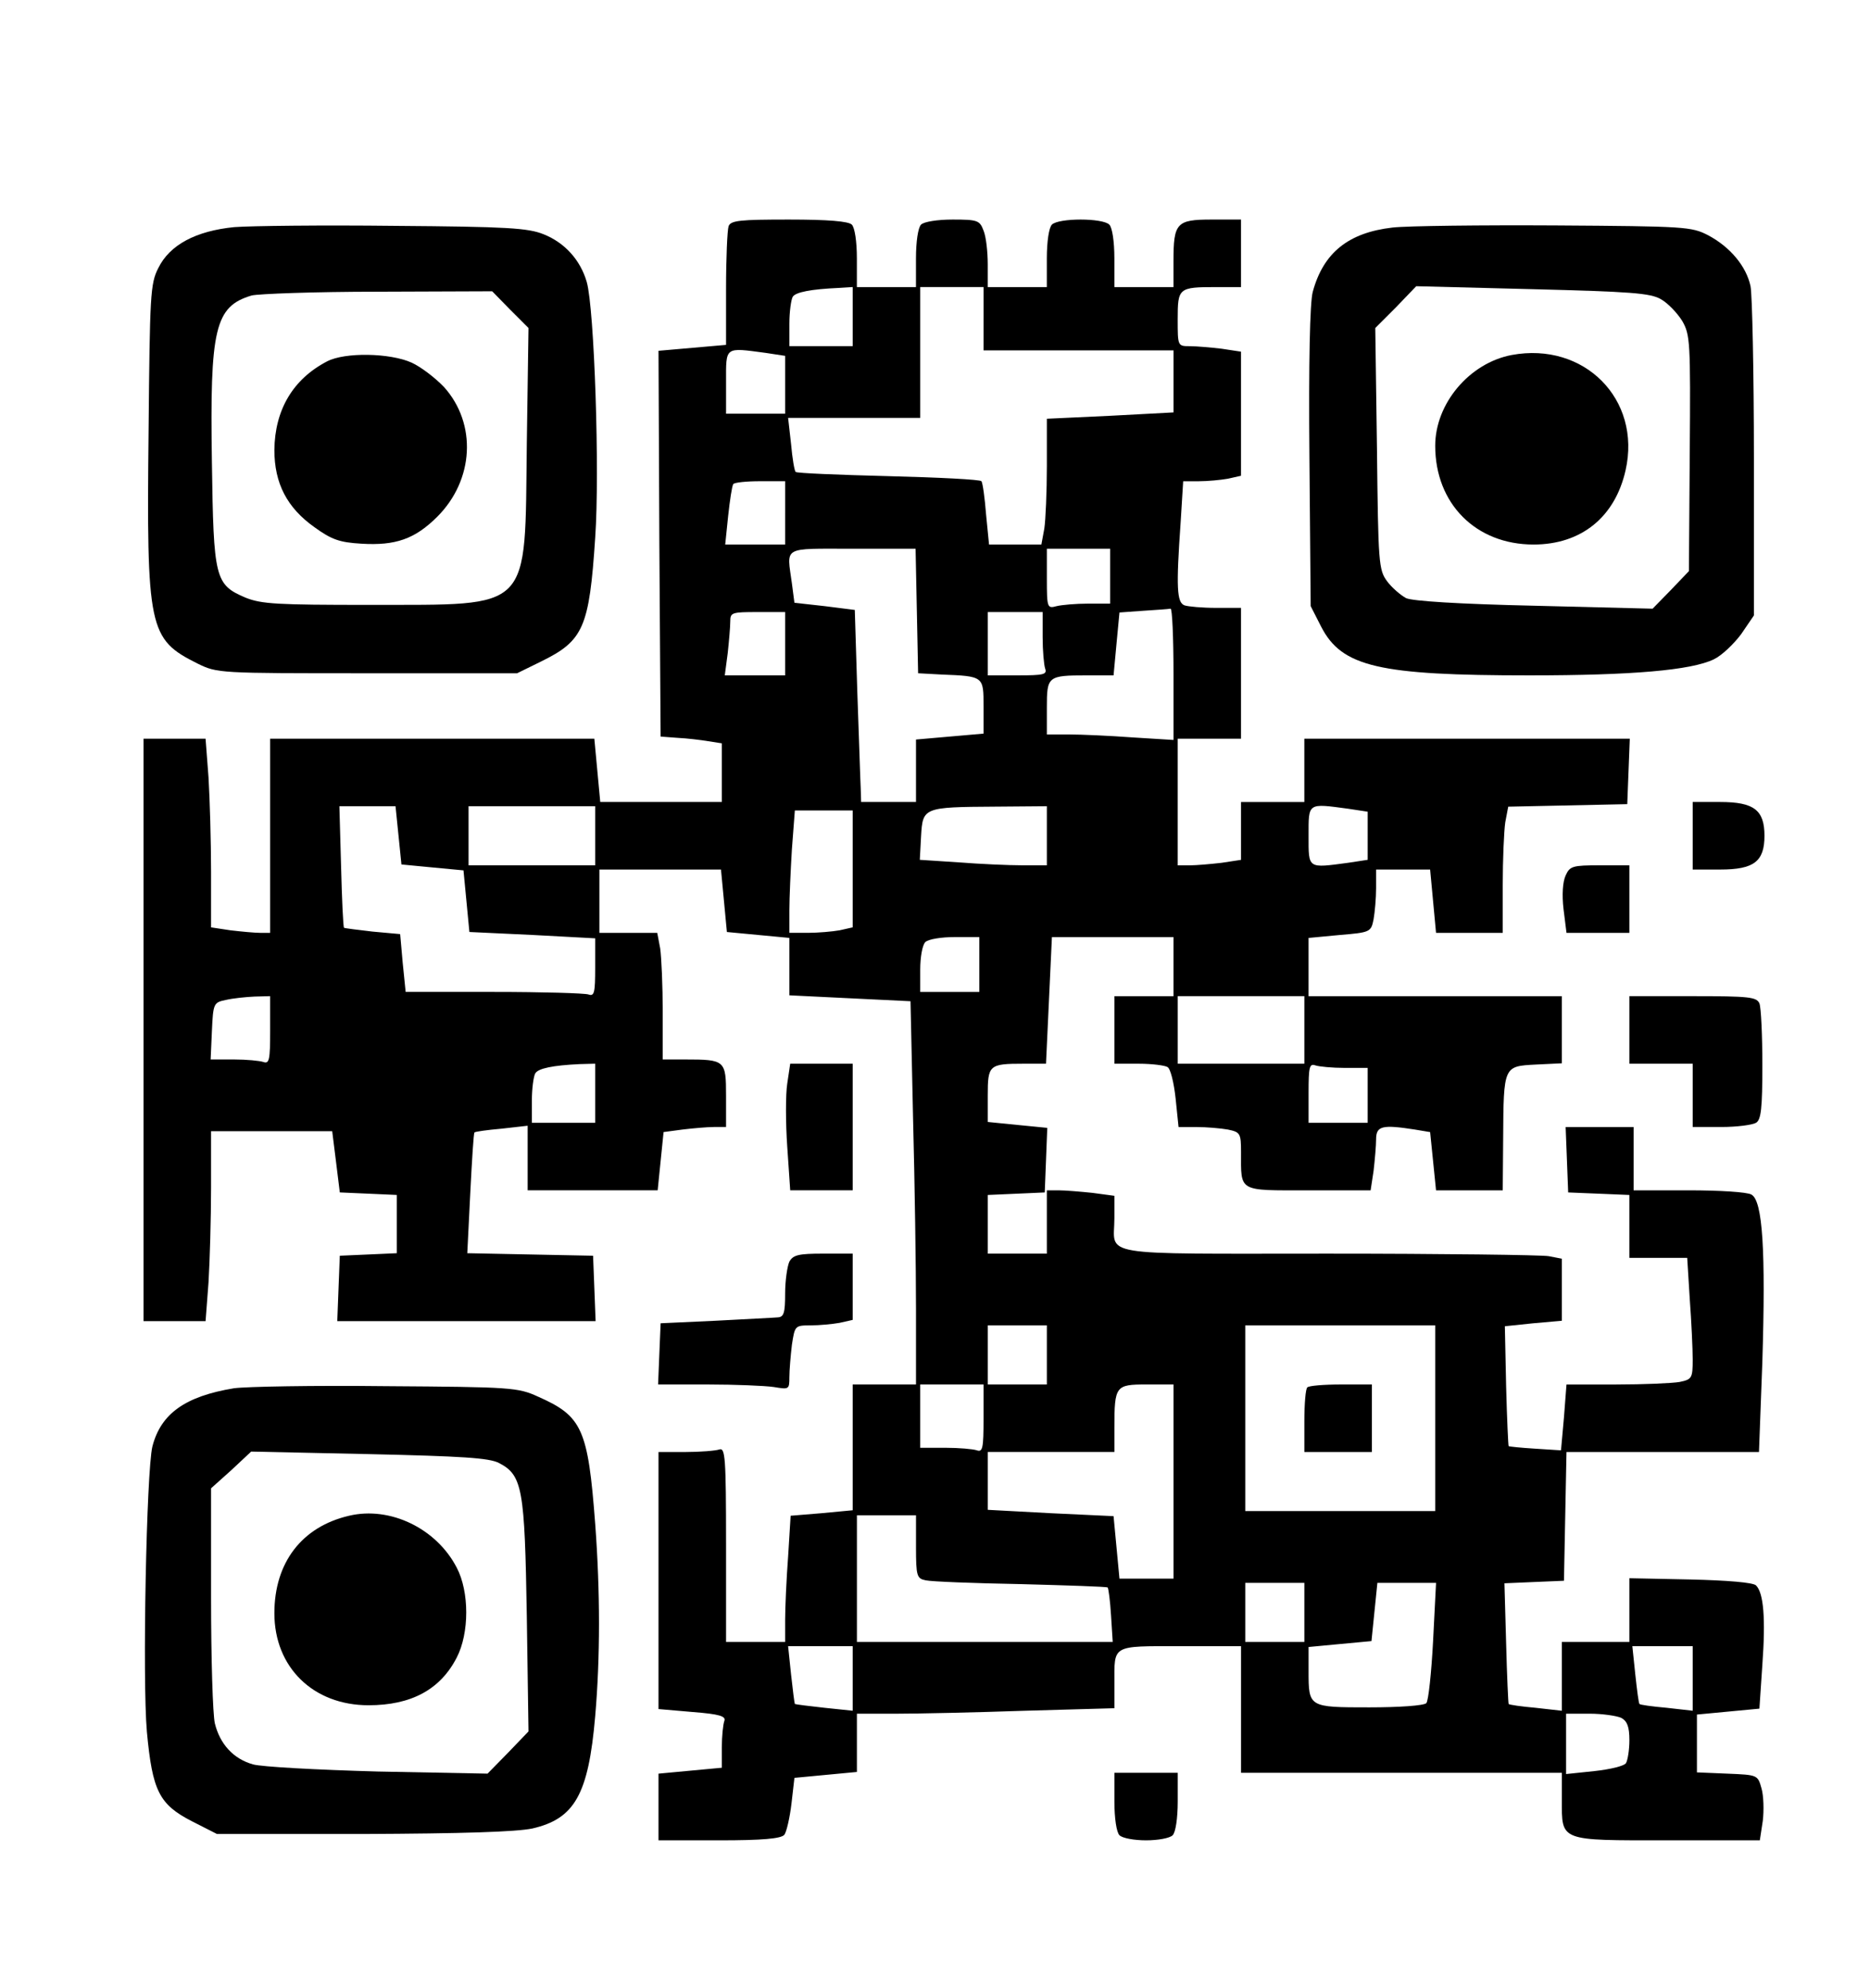
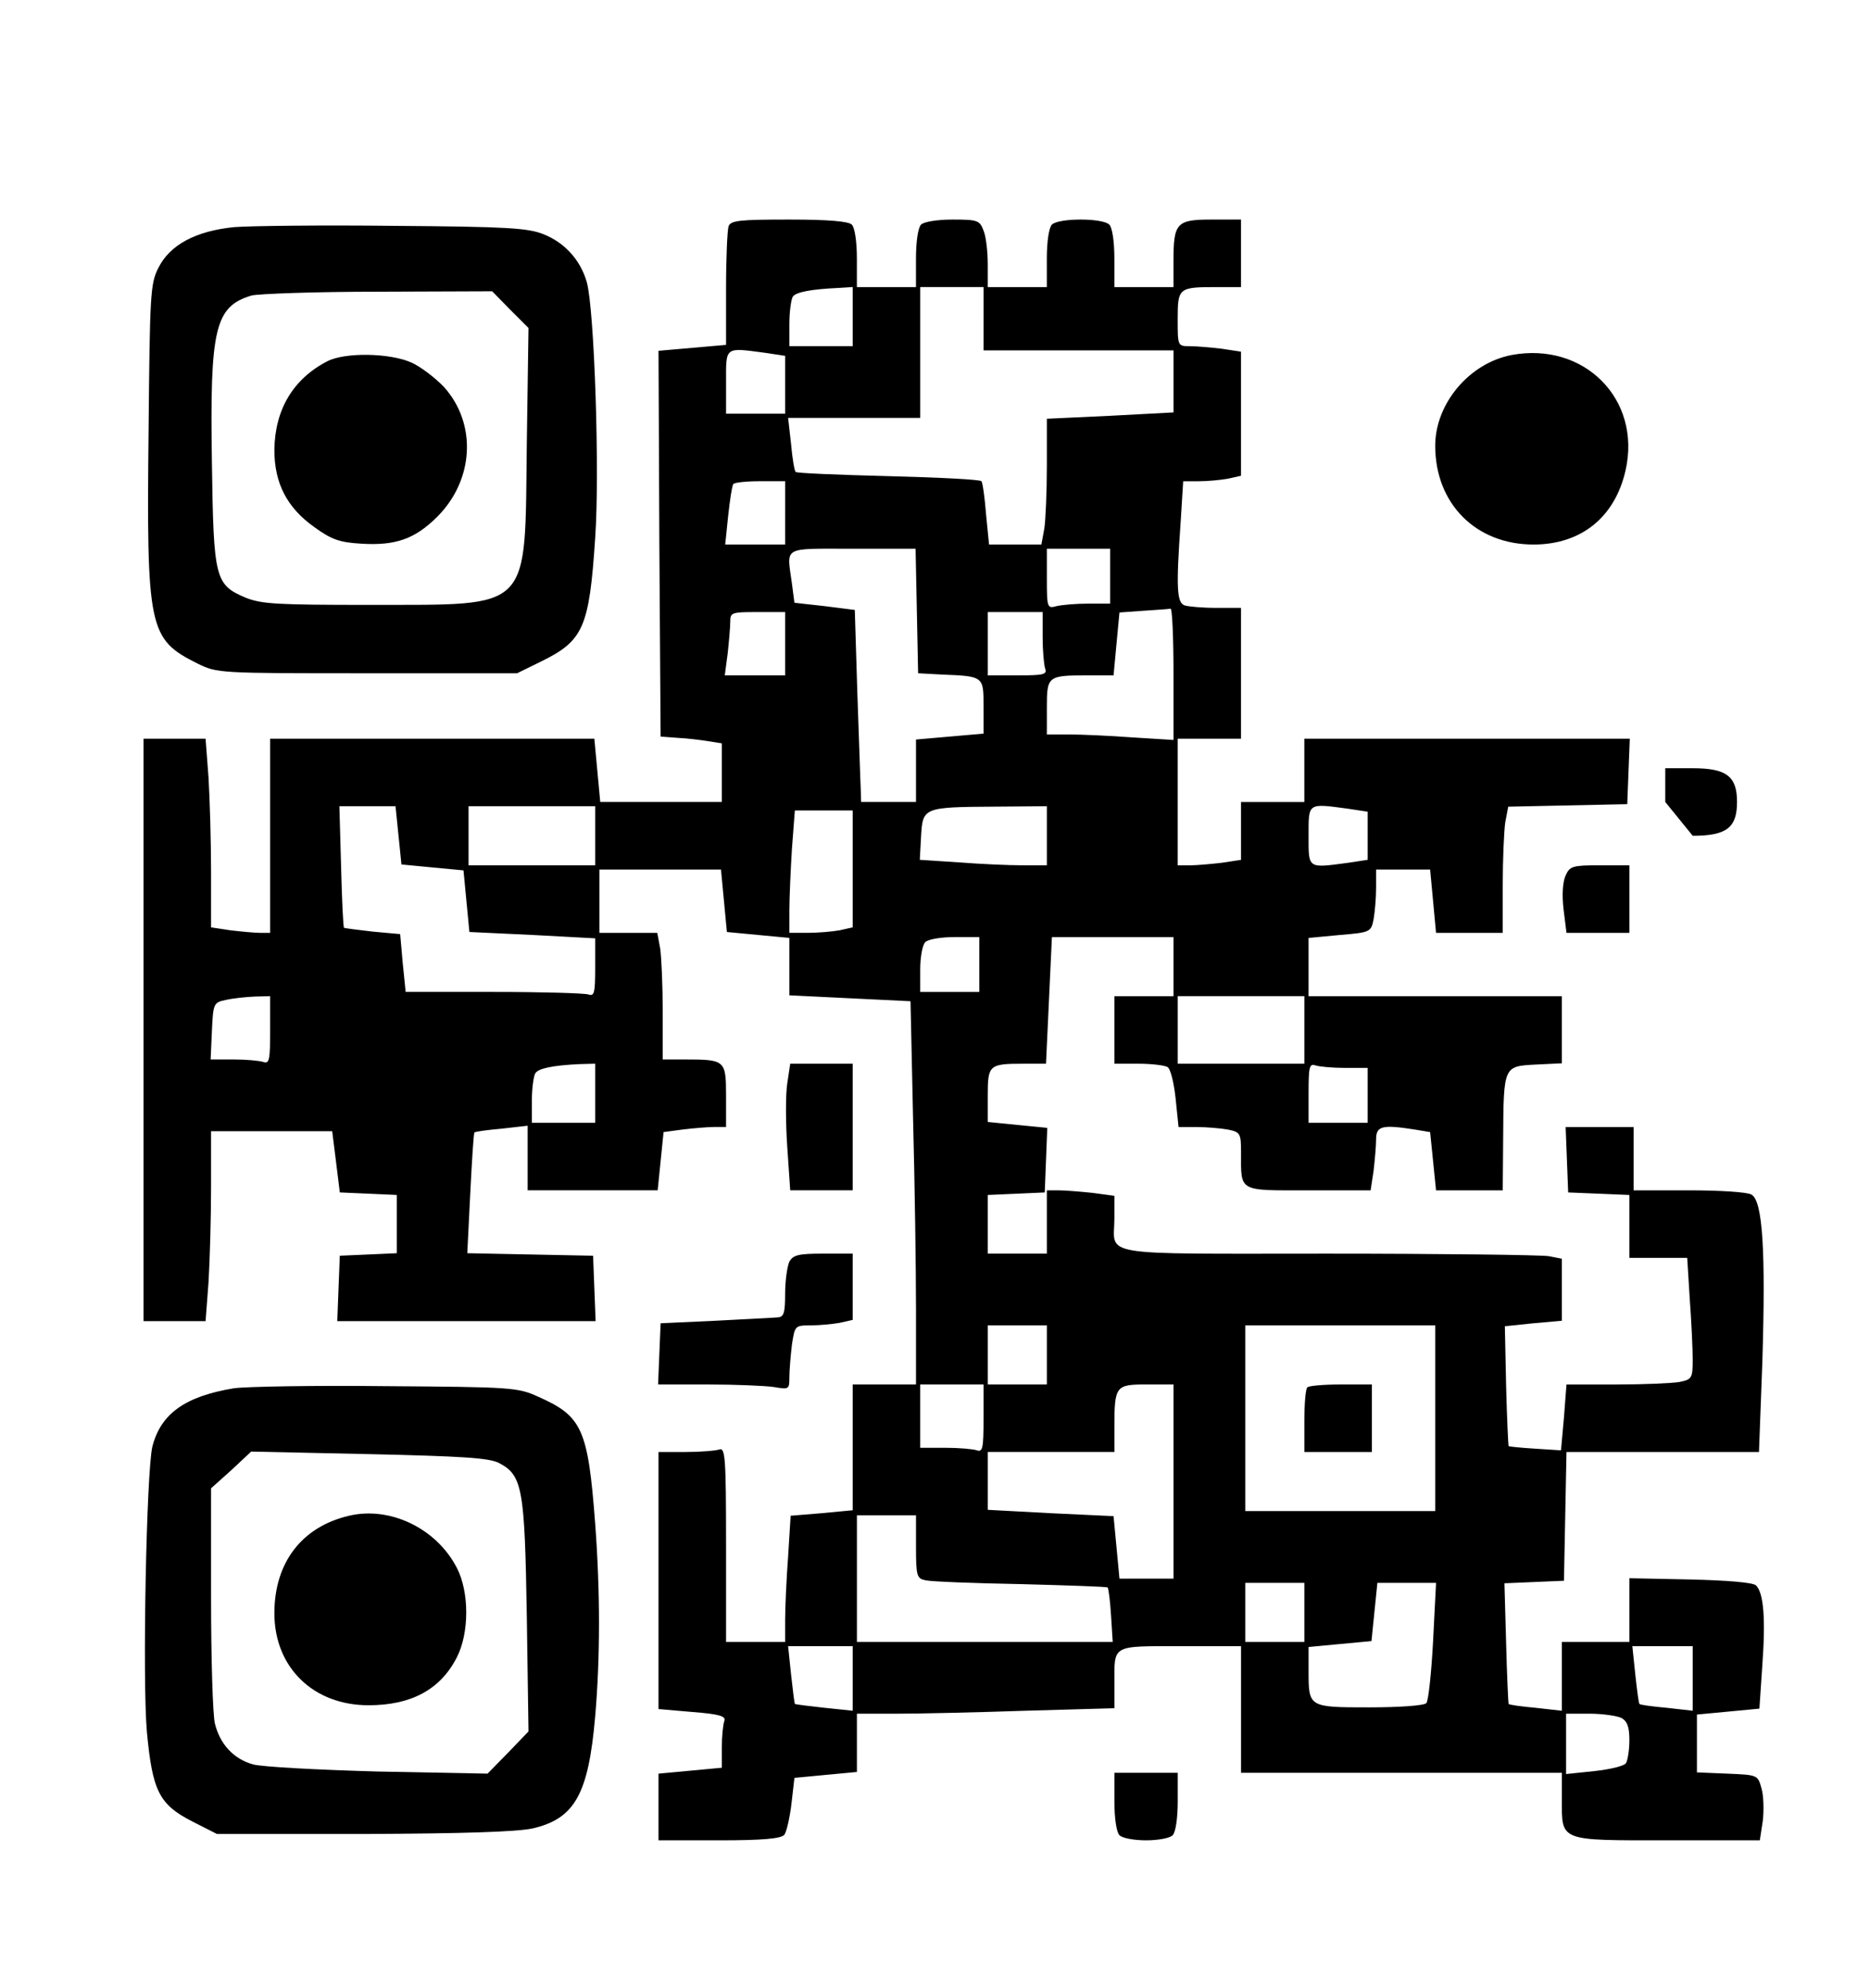
<svg xmlns="http://www.w3.org/2000/svg" version="1.0" width="332pt" height="353pt" viewBox="0 0 443 471" preserveAspectRatio="xMidYMid meet">
  <g transform="translate(0,471) scale(0.1,-0.1)" fill="#000000" stroke="none">
    <path d="M1726 4174 c-3 -9 -6 -75 -6 -149 l0 -132 -80 -7 -80 -7 2 -457 3 -457 40 -3 c22 -1 55 -5 73 -8 l32 -5 0 -69 0 -70 -144 0 -144 0 -7 75 -7 75 -384 0 -384 0 0 -230 0 -230 -24 0 c-13 0 -44 3 -70 6 l-46 7 0 132 c0 72 -3 173 -6 223 l-7 92 -73 0 -74 0 0 -690 0 -690 74 0 73 0 7 92 c3 50 6 151 6 225 l0 133 144 0 143 0 9 -72 9 -73 68 -3 67 -3 0 -69 0 -69 -67 -3 -68 -3 -3 -77 -3 -78 306 0 306 0 -3 78 -3 77 -149 3 -149 3 7 141 c4 79 8 144 10 145 1 2 30 6 64 9 l62 7 0 -77 0 -76 154 0 154 0 7 69 7 69 45 6 c25 3 59 6 74 6 l29 0 0 74 c0 84 -2 86 -97 86 l-53 0 0 113 c0 61 -3 129 -6 150 l-7 37 -68 0 -69 0 0 75 0 75 144 0 144 0 7 -74 7 -74 74 -7 74 -7 0 -68 0 -68 143 -7 144 -7 6 -276 c4 -153 7 -357 7 -454 l0 -178 -75 0 -75 0 0 -149 0 -149 -74 -7 -73 -6 -6 -97 c-4 -53 -7 -121 -7 -149 l0 -53 -70 0 -70 0 0 231 c0 207 -2 230 -16 225 -9 -3 -45 -6 -80 -6 l-64 0 0 -304 0 -305 81 -7 c64 -5 79 -10 75 -21 -3 -8 -6 -36 -6 -63 l0 -48 -75 -7 -75 -7 0 -79 0 -79 144 0 c103 0 146 4 154 13 5 6 13 40 17 74 l7 61 74 7 74 7 0 69 0 69 93 0 c52 0 189 3 305 7 l212 6 0 58 c0 93 -8 89 156 89 l144 0 0 -150 0 -150 380 0 380 0 0 -64 c0 -99 -7 -96 250 -96 l219 0 7 46 c3 25 2 60 -3 77 -9 32 -9 32 -81 35 l-72 3 0 68 0 69 74 7 74 7 7 104 c8 110 3 170 -15 188 -7 7 -69 12 -155 14 l-145 3 0 -75 0 -76 -80 0 -80 0 0 -81 0 -82 -62 7 c-34 3 -62 7 -64 9 -1 1 -4 66 -6 144 l-4 142 70 3 71 3 3 153 3 152 228 0 228 0 8 214 c8 261 1 382 -26 396 -10 6 -76 10 -148 10 l-131 0 0 75 0 75 -80 0 -81 0 3 -77 3 -78 73 -3 72 -3 0 -74 0 -75 68 0 69 0 6 -97 c4 -54 7 -119 7 -144 0 -44 -2 -47 -31 -53 -17 -3 -85 -6 -150 -6 l-118 0 -6 -78 -7 -78 -62 4 c-33 2 -62 5 -62 6 -1 0 -4 65 -6 142 l-3 142 67 7 68 6 0 73 0 74 -31 6 c-17 3 -253 6 -524 6 -556 0 -505 -8 -505 84 l0 53 -52 7 c-29 3 -65 6 -80 6 l-28 0 0 -75 0 -75 -70 0 -70 0 0 70 0 69 68 3 67 3 3 76 3 77 -71 7 -70 7 0 63 c0 72 3 75 85 75 l53 0 7 150 7 150 144 0 144 0 0 -70 0 -70 -70 0 -70 0 0 -80 0 -80 58 0 c31 0 62 -4 68 -8 7 -4 15 -37 19 -74 l7 -68 43 0 c23 0 57 -3 74 -6 29 -6 31 -9 31 -53 0 -96 -8 -91 160 -91 l147 0 7 46 c3 26 6 60 6 75 0 32 15 35 92 23 l36 -6 7 -69 7 -69 79 0 79 0 1 123 c1 172 1 171 77 175 l62 3 0 79 0 80 -300 0 -300 0 0 69 0 69 74 7 c72 6 74 7 80 37 3 17 6 50 6 74 l0 44 64 0 64 0 7 -75 7 -75 79 0 79 0 0 113 c0 61 3 129 6 149 l7 37 141 3 141 3 3 78 3 77 -386 0 -385 0 0 -75 0 -75 -75 0 -75 0 0 -69 0 -68 -46 -7 c-26 -3 -60 -6 -75 -6 l-29 0 0 150 0 150 75 0 75 0 0 155 0 155 -59 0 c-33 0 -66 3 -75 6 -18 7 -20 41 -9 197 l6 97 37 0 c21 0 52 3 69 6 l31 7 0 147 0 147 -46 7 c-26 3 -60 6 -75 6 -29 0 -29 0 -29 64 0 74 2 76 91 76 l59 0 0 80 0 80 -70 0 c-83 0 -90 -8 -90 -99 l0 -61 -70 0 -70 0 0 68 c0 40 -5 73 -12 80 -16 16 -120 16 -136 0 -7 -7 -12 -40 -12 -80 l0 -68 -70 0 -70 0 0 54 c0 30 -4 66 -10 80 -9 24 -14 26 -73 26 -36 0 -68 -5 -75 -12 -7 -7 -12 -40 -12 -80 l0 -68 -70 0 -70 0 0 68 c0 40 -5 73 -12 80 -8 8 -56 12 -149 12 -116 0 -138 -2 -143 -16z m294 -214 l0 -70 -75 0 -75 0 0 53 c0 28 4 57 8 64 7 11 43 18 110 21 l32 2 0 -70z m310 -5 l0 -75 225 0 225 0 0 -74 0 -73 -150 -8 -150 -7 0 -111 c0 -62 -3 -129 -6 -149 l-7 -38 -62 0 -62 0 -7 71 c-3 39 -8 75 -11 79 -2 4 -101 9 -220 12 -118 3 -218 7 -220 10 -3 2 -8 32 -11 66 l-7 62 157 0 156 0 0 155 0 155 75 0 75 0 0 -75z m-516 -81 l46 -7 0 -68 0 -69 -70 0 -70 0 0 75 c0 85 -4 82 94 69z m46 -379 l0 -75 -71 0 -71 0 7 68 c4 37 9 70 12 75 2 4 31 7 64 7 l59 0 0 -75z m312 -232 l3 -148 55 -3 c101 -4 100 -4 100 -76 l0 -64 -80 -7 -80 -7 0 -74 0 -74 -65 0 -65 0 -1 33 c-1 17 -4 120 -8 227 l-6 195 -71 9 -72 8 -6 46 c-12 89 -25 82 144 82 l149 0 3 -147z m458 82 l0 -65 -52 0 c-29 0 -63 -3 -75 -6 -22 -6 -23 -4 -23 65 l0 71 75 0 75 0 0 -65z m150 -232 l0 -156 -97 6 c-54 4 -122 7 -150 7 l-53 0 0 64 c0 74 2 76 95 76 l63 0 7 75 7 74 56 4 c31 2 60 4 65 5 4 1 7 -68 7 -155z m-920 72 l0 -75 -71 0 -72 0 7 53 c3 28 6 62 6 75 0 21 4 22 65 22 l65 0 0 -75z m610 16 c0 -33 3 -66 6 -75 5 -14 -4 -16 -65 -16 l-71 0 0 75 0 75 65 0 65 0 0 -59z m-1526 -470 l7 -69 73 -7 74 -7 7 -73 7 -73 149 -7 149 -8 0 -69 c0 -60 -2 -69 -16 -64 -9 3 -109 6 -224 6 l-209 0 -7 69 -6 68 -66 6 c-35 4 -66 8 -67 9 -2 2 -5 67 -7 146 l-4 142 67 0 66 0 7 -69z m466 -1 l0 -70 -150 0 -150 0 0 70 0 70 150 0 150 0 0 -70z m1070 0 l0 -70 -58 0 c-33 0 -100 3 -151 7 l-92 6 3 56 c4 68 5 69 176 70 l122 1 0 -70z m714 64 l46 -7 0 -57 0 -57 -46 -7 c-97 -13 -94 -15 -94 64 0 79 -3 77 94 64z m-1174 -143 l0 -138 -31 -7 c-17 -3 -51 -6 -75 -6 l-44 0 0 53 c0 30 3 95 6 145 l7 92 68 0 69 0 0 -139z m300 -226 l0 -65 -70 0 -70 0 0 53 c0 29 5 58 12 65 7 7 38 12 70 12 l58 0 0 -65z m-1680 -156 c0 -70 -2 -80 -16 -75 -9 3 -40 6 -70 6 l-55 0 3 67 c3 66 4 68 33 74 17 4 47 7 68 8 l37 1 0 -81z m2450 1 l0 -80 -150 0 -150 0 0 80 0 80 150 0 150 0 0 -80z m-1680 -150 l0 -70 -75 0 -75 0 0 53 c0 28 4 57 8 64 7 12 42 19 105 22 l37 1 0 -70z m1776 60 l54 0 0 -65 0 -65 -70 0 -70 0 0 71 c0 61 2 70 16 65 9 -3 40 -6 70 -6z m-706 -680 l0 -70 -70 0 -70 0 0 70 0 70 70 0 70 0 0 -70z m920 -150 l0 -220 -225 0 -225 0 0 220 0 220 225 0 225 0 0 -220z m-1070 -1 c0 -70 -2 -80 -16 -75 -9 3 -42 6 -75 6 l-59 0 0 75 0 75 75 0 75 0 0 -81z m450 -149 l0 -230 -64 0 -64 0 -7 74 -7 74 -149 7 -149 8 0 68 0 69 150 0 150 0 0 58 c0 99 3 102 76 102 l64 0 0 -230z m-610 -155 c0 -69 2 -75 23 -79 12 -3 113 -7 225 -9 112 -3 204 -6 206 -8 2 -2 6 -32 8 -66 l4 -63 -303 0 -303 0 0 150 0 150 70 0 70 0 0 -75z m920 -155 l0 -70 -70 0 -70 0 0 70 0 70 70 0 70 0 0 -70z m305 -67 c-4 -76 -11 -142 -16 -148 -6 -6 -65 -10 -135 -10 -144 0 -144 0 -144 86 l0 57 74 7 75 7 7 69 7 69 69 0 70 0 -7 -137z m-1375 -89 l0 -77 -67 7 c-37 4 -68 8 -70 9 -1 2 -5 33 -9 70 l-7 67 77 0 76 0 0 -76z m1990 0 l0 -77 -62 7 c-34 3 -63 7 -64 9 -2 1 -6 33 -10 70 l-7 67 72 0 71 0 0 -76z m-169 -94 c14 -8 19 -21 19 -53 0 -23 -4 -47 -8 -54 -4 -7 -38 -15 -75 -19 l-67 -7 0 72 0 71 56 0 c30 0 64 -5 75 -10z" />
    <path d="M3097 1423 c-4 -3 -7 -39 -7 -80 l0 -73 80 0 80 0 0 80 0 80 -73 0 c-41 0 -77 -3 -80 -7z" />
    <path d="M555 4172 c-91 -9 -153 -42 -180 -97 -19 -37 -20 -64 -23 -384 -5 -472 0 -495 116 -553 47 -23 50 -23 402 -23 l355 0 57 28 c100 49 114 80 128 293 11 156 -2 543 -20 606 -15 52 -52 93 -102 113 -37 15 -86 18 -353 20 -171 2 -341 0 -380 -3z m654 -196 l43 -43 -4 -274 c-5 -402 16 -381 -373 -382 -219 0 -255 2 -293 17 -73 31 -76 45 -80 321 -5 317 7 369 94 395 16 4 151 9 299 9 l271 1 43 -44z" />
    <path d="M775 3854 c-81 -42 -124 -115 -125 -210 0 -79 30 -137 95 -183 40 -29 59 -36 111 -39 81 -5 127 11 180 64 87 87 94 220 16 307 -21 22 -55 48 -77 58 -51 23 -158 25 -200 3z" />
-     <path d="M3299 4171 c-105 -12 -164 -60 -189 -152 -7 -24 -10 -171 -8 -392 l3 -353 25 -49 c49 -95 137 -115 493 -115 243 0 383 12 437 38 19 9 48 37 65 60 l30 44 0 371 c0 205 -4 389 -8 409 -10 47 -48 93 -101 121 -39 20 -54 21 -361 23 -176 1 -350 -1 -386 -5z m636 -170 c16 -9 38 -32 50 -51 19 -33 20 -49 18 -314 l-2 -279 -43 -45 -43 -44 -280 7 c-180 4 -289 11 -304 18 -13 7 -34 25 -45 40 -20 27 -21 43 -24 314 l-4 286 49 49 48 50 275 -7 c232 -6 280 -9 305 -24z" />
    <path d="M3581 3869 c-100 -19 -181 -115 -181 -215 0 -137 96 -234 233 -234 113 0 193 65 218 176 38 168 -98 305 -270 273z" />
-     <path d="M4010 2730 l0 -80 65 0 c80 0 105 19 105 80 0 61 -25 80 -105 80 l-65 0 0 -80z" />
+     <path d="M4010 2730 c80 0 105 19 105 80 0 61 -25 80 -105 80 l-65 0 0 -80z" />
    <path d="M3709 2636 c-7 -15 -9 -46 -5 -80 l7 -56 75 0 74 0 0 80 0 80 -70 0 c-65 0 -71 -2 -81 -24z" />
-     <path d="M3860 2270 l0 -80 75 0 75 0 0 -75 0 -75 68 0 c37 0 74 5 82 10 12 7 15 34 15 137 0 70 -3 136 -7 146 -7 15 -24 17 -158 17 l-150 0 0 -80z" />
    <path d="M1865 2143 c-4 -25 -4 -93 0 -150 l7 -103 74 0 74 0 0 150 0 150 -74 0 -74 0 -7 -47z" />
    <path d="M1870 1721 c-5 -11 -10 -45 -10 -75 0 -46 -3 -56 -17 -57 -10 -1 -76 -4 -148 -8 l-130 -6 -3 -72 -3 -73 118 0 c65 0 135 -3 156 -6 36 -6 37 -6 37 23 0 17 3 51 6 77 7 45 7 46 44 46 21 0 52 3 69 6 l31 7 0 78 0 79 -70 0 c-58 0 -71 -3 -80 -19z" />
    <path d="M554 1421 c-115 -19 -173 -60 -193 -138 -14 -58 -24 -552 -13 -676 13 -140 29 -172 107 -212 l59 -30 345 0 c238 1 363 5 402 13 100 23 133 80 149 266 12 139 12 295 0 456 -17 225 -31 255 -135 301 -48 22 -63 23 -360 25 -171 2 -333 -1 -361 -5z m628 -177 c56 -29 61 -61 66 -363 l4 -273 -48 -50 -49 -50 -260 5 c-143 4 -276 11 -296 17 -46 13 -78 48 -90 97 -5 21 -9 155 -9 297 l0 260 48 43 47 44 279 -6 c221 -5 285 -9 308 -21z" />
    <path d="M827 1119 c-112 -26 -177 -111 -177 -231 0 -128 92 -218 223 -218 101 0 170 37 209 113 30 58 30 156 0 213 -48 93 -158 146 -255 123z" />
    <path d="M2640 442 c0 -40 5 -73 12 -80 7 -7 35 -12 63 -12 28 0 56 5 63 12 7 7 12 40 12 80 l0 68 -75 0 -75 0 0 -68z" />
  </g>
</svg>